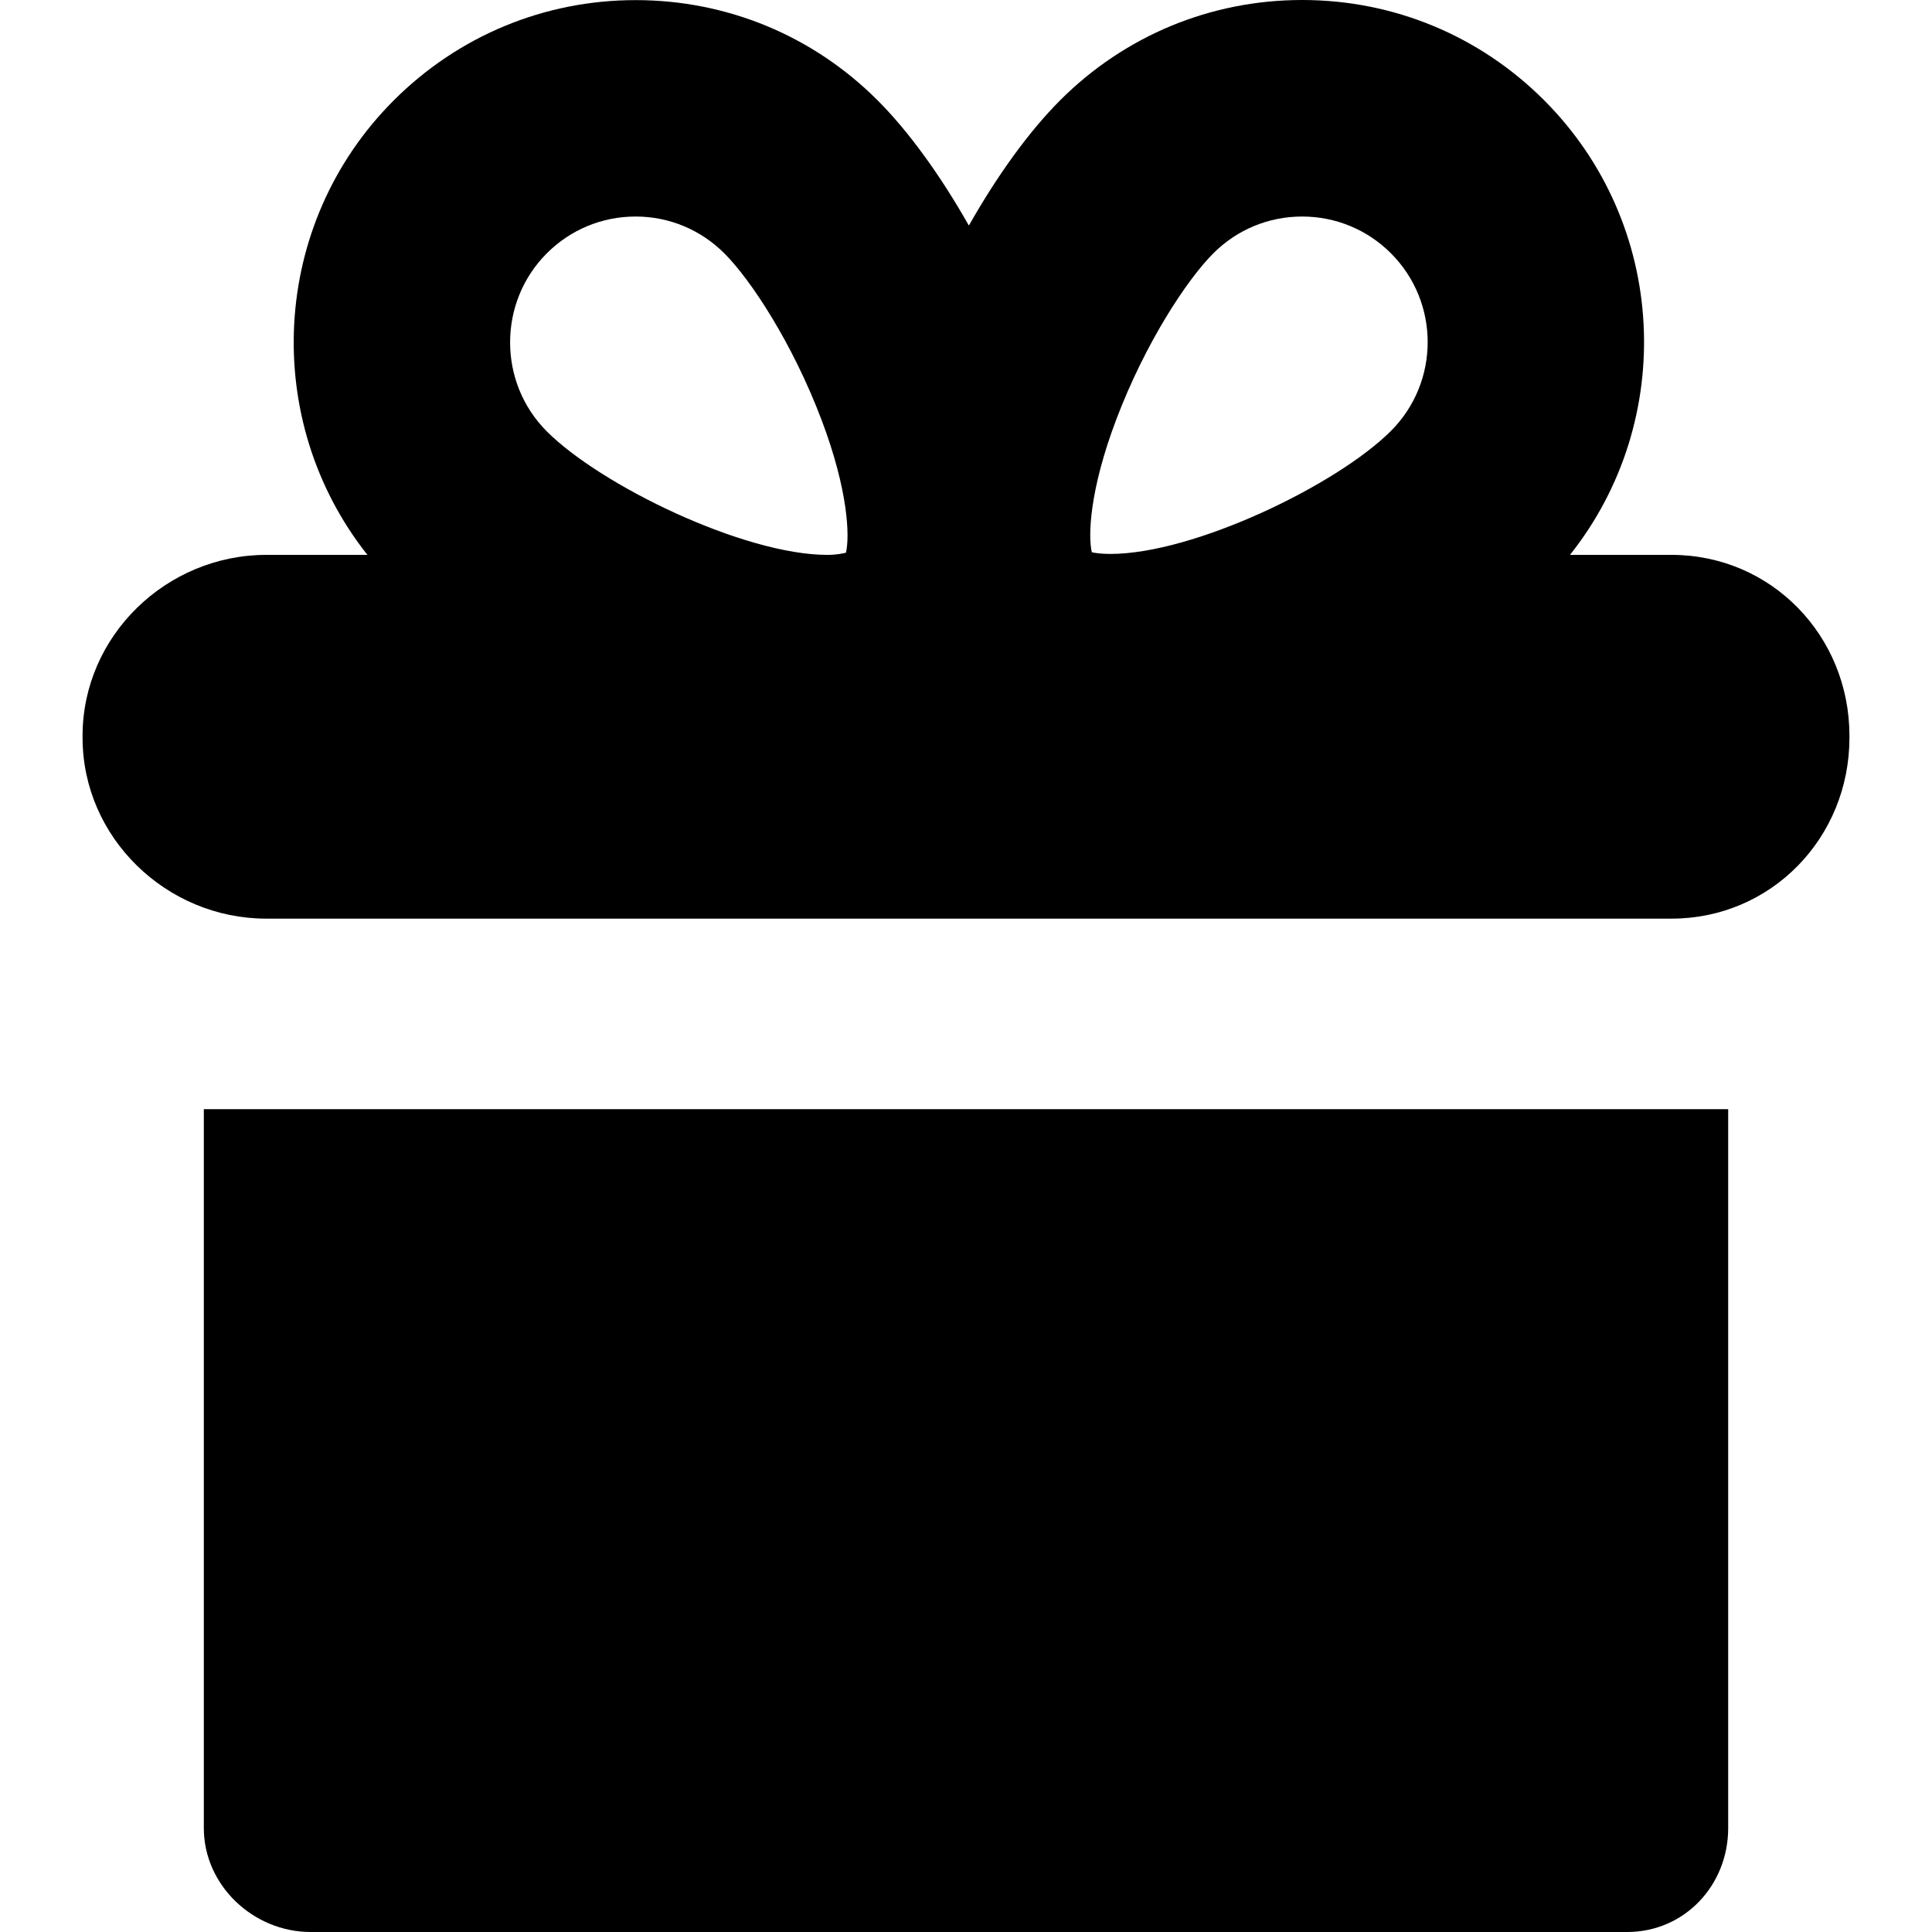
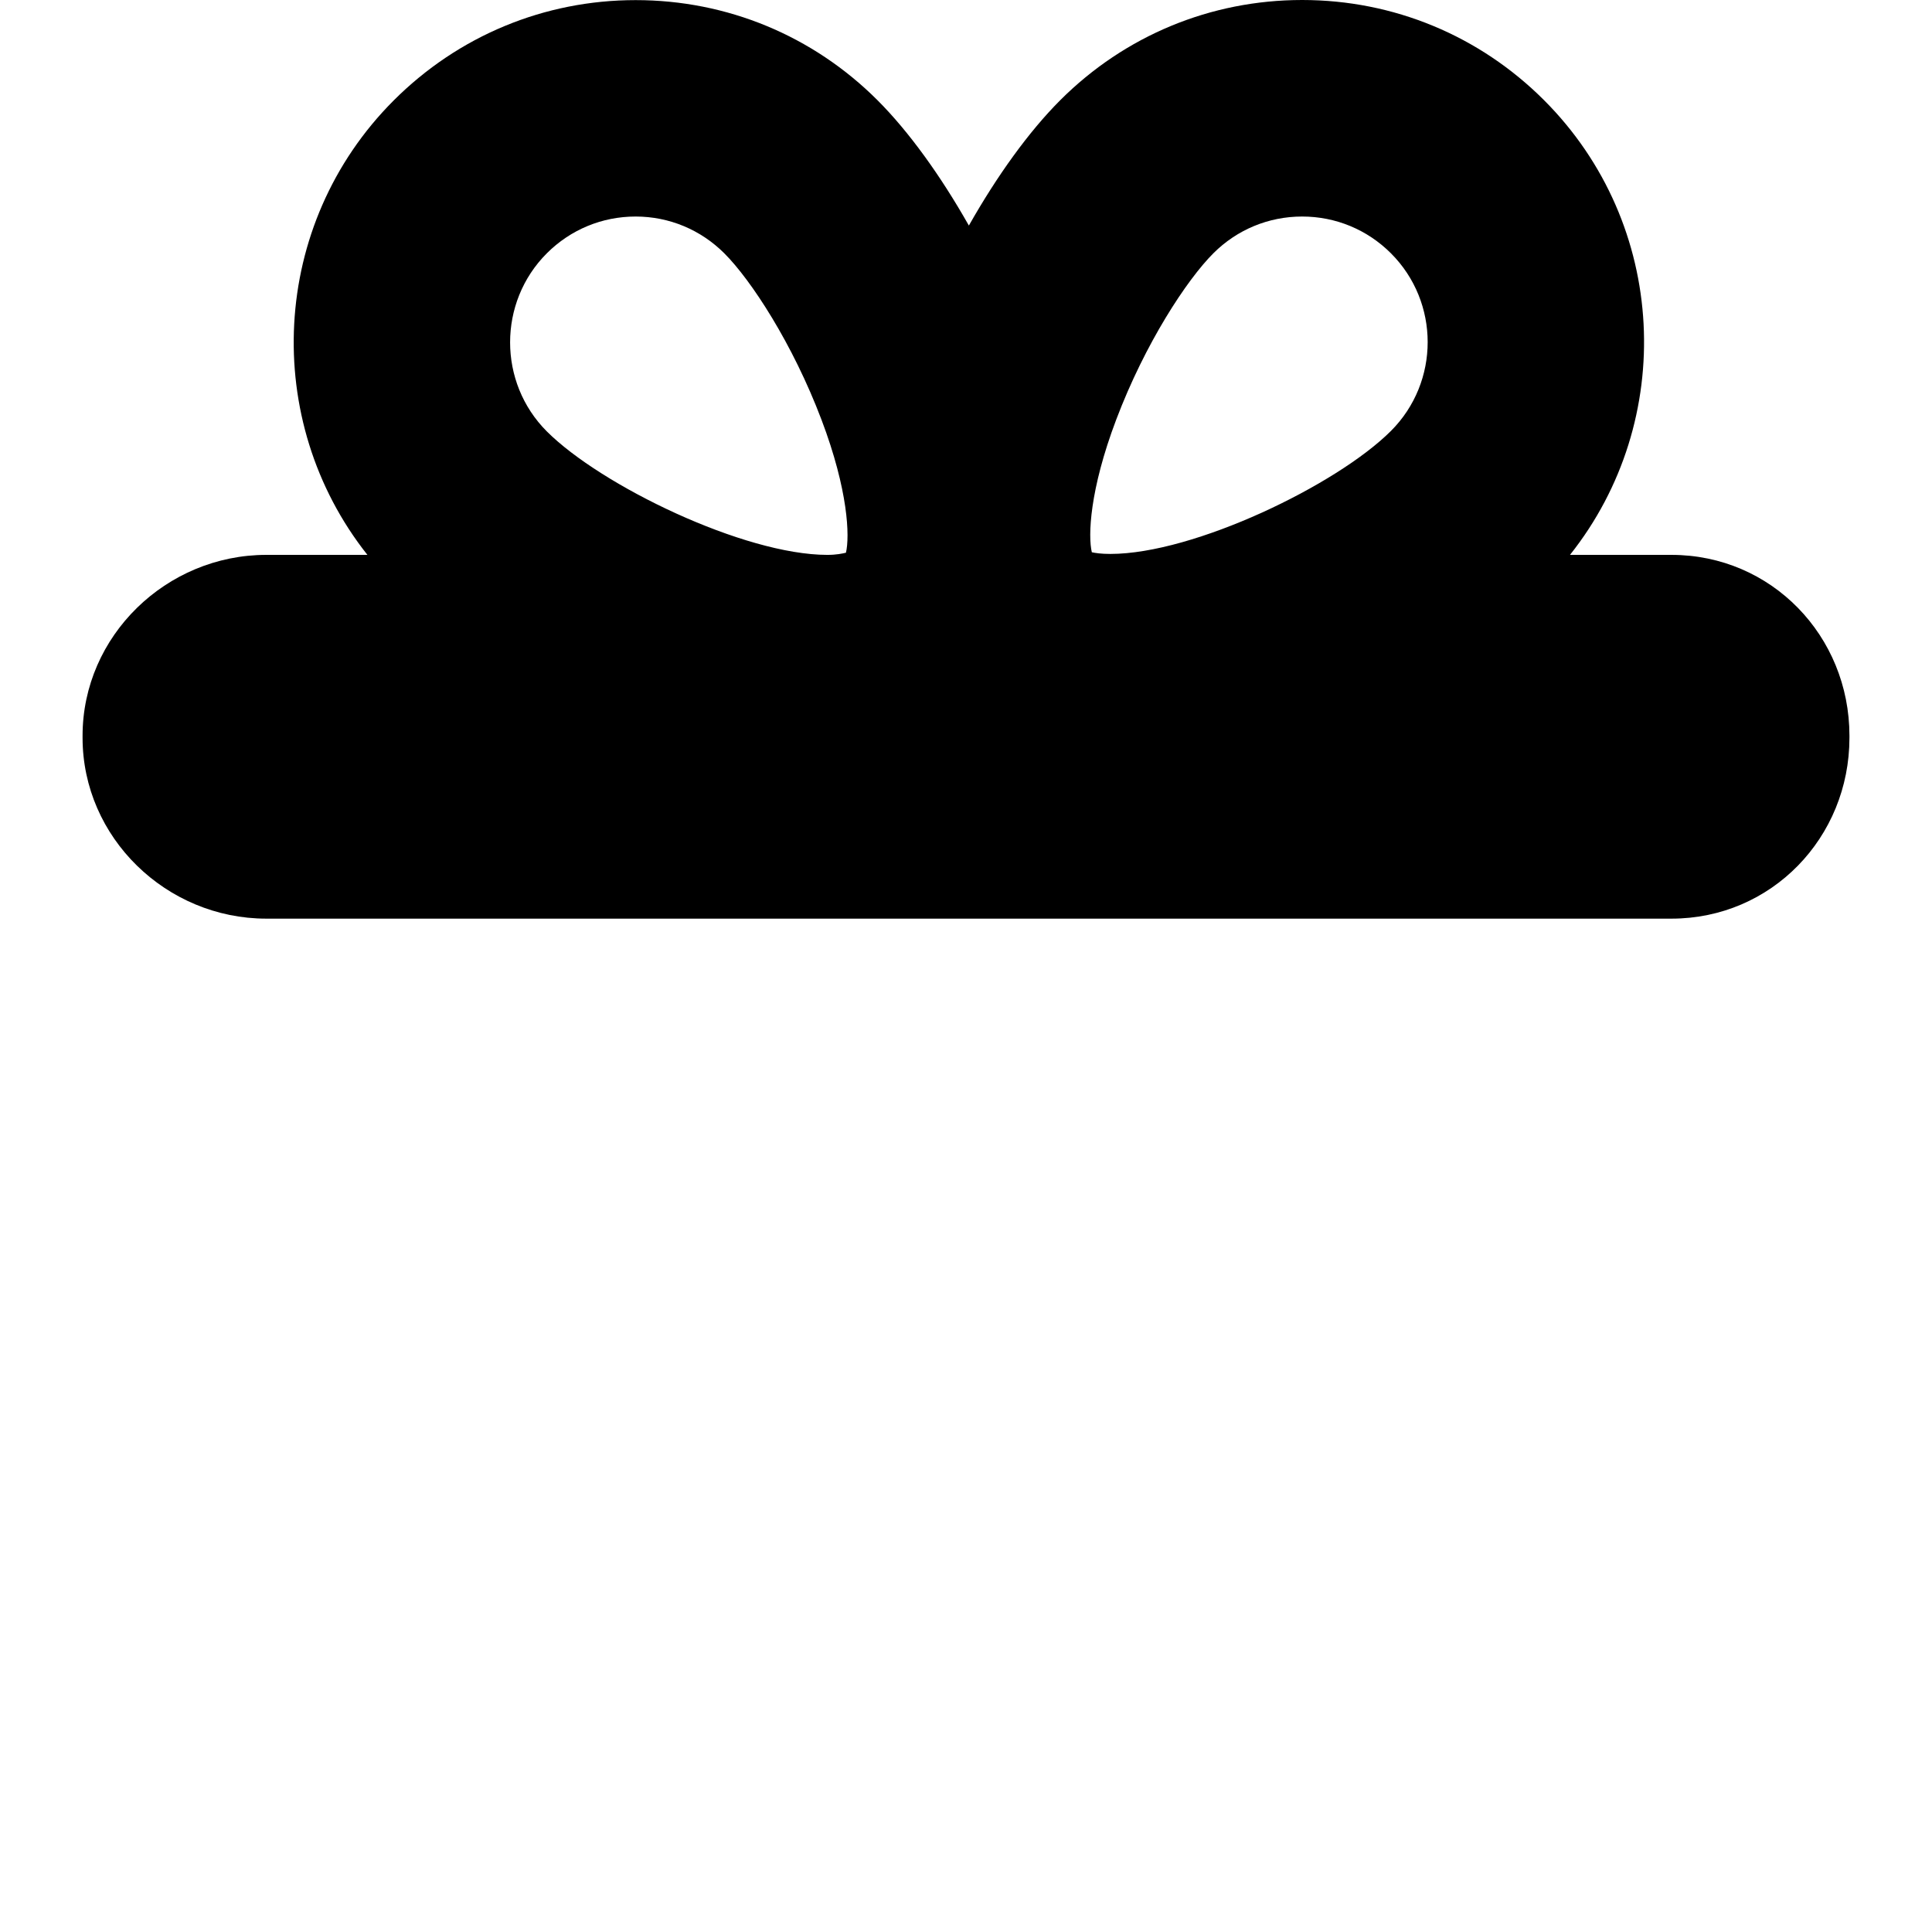
<svg xmlns="http://www.w3.org/2000/svg" fill="#000000" height="800px" width="800px" version="1.1" id="Capa_1" viewBox="0 0 223.065 223.065" xml:space="preserve">
  <g>
    <path d="M192.984,64.065h-11.716c12.324-15.493,11.331-38.17-2.993-52.496C170.814,4.108,160.894,0,150.343,0   c-10.55,0-20.47,4.108-27.931,11.569c-3.623,3.624-7.292,8.722-10.548,14.475c-3.256-5.75-6.923-10.845-10.546-14.468   c-7.461-7.46-17.38-11.563-27.931-11.563s-20.47,4.123-27.931,11.583c-14.308,14.309-15.314,36.974-3.035,52.469H30.748   c-11.533,0-21.215,9.35-21.215,20.883v0.234c0,11.533,9.682,20.883,21.215,20.883h162.236c11.533,0,20.549-9.35,20.549-20.883   v-0.234C213.533,73.415,204.517,64.065,192.984,64.065z M128.877,48.448c3.343-8.831,8.156-16.145,11.213-19.201   c2.738-2.738,6.38-4.247,10.253-4.247c3.874,0,7.516,1.509,10.254,4.247c5.653,5.653,5.653,14.854,0,20.507   c-6.261,6.26-22.769,14.202-32.395,14.202c-1.054,0-1.739-0.103-2.142-0.194C125.615,61.889,125.788,56.609,128.877,48.448z    M63.135,49.809c-5.653-5.653-5.653-14.908,0-20.562C65.874,26.509,69.515,25,73.388,25s7.515,1.522,10.253,4.261   c3.057,3.057,7.87,10.384,11.213,19.215c3.091,8.161,3.264,13.468,2.817,15.341c-0.402,0.092-1.087,0.249-2.14,0.249   c-0.001,0-0.001,0-0.002,0C85.903,64.065,69.395,56.068,63.135,49.809z" />
-     <path d="M23.533,211.065c0,6.617,5.716,12,12.333,12h152c6.617,0,11.667-5.383,11.667-12v-83h-176V211.065z" />
  </g>
</svg>